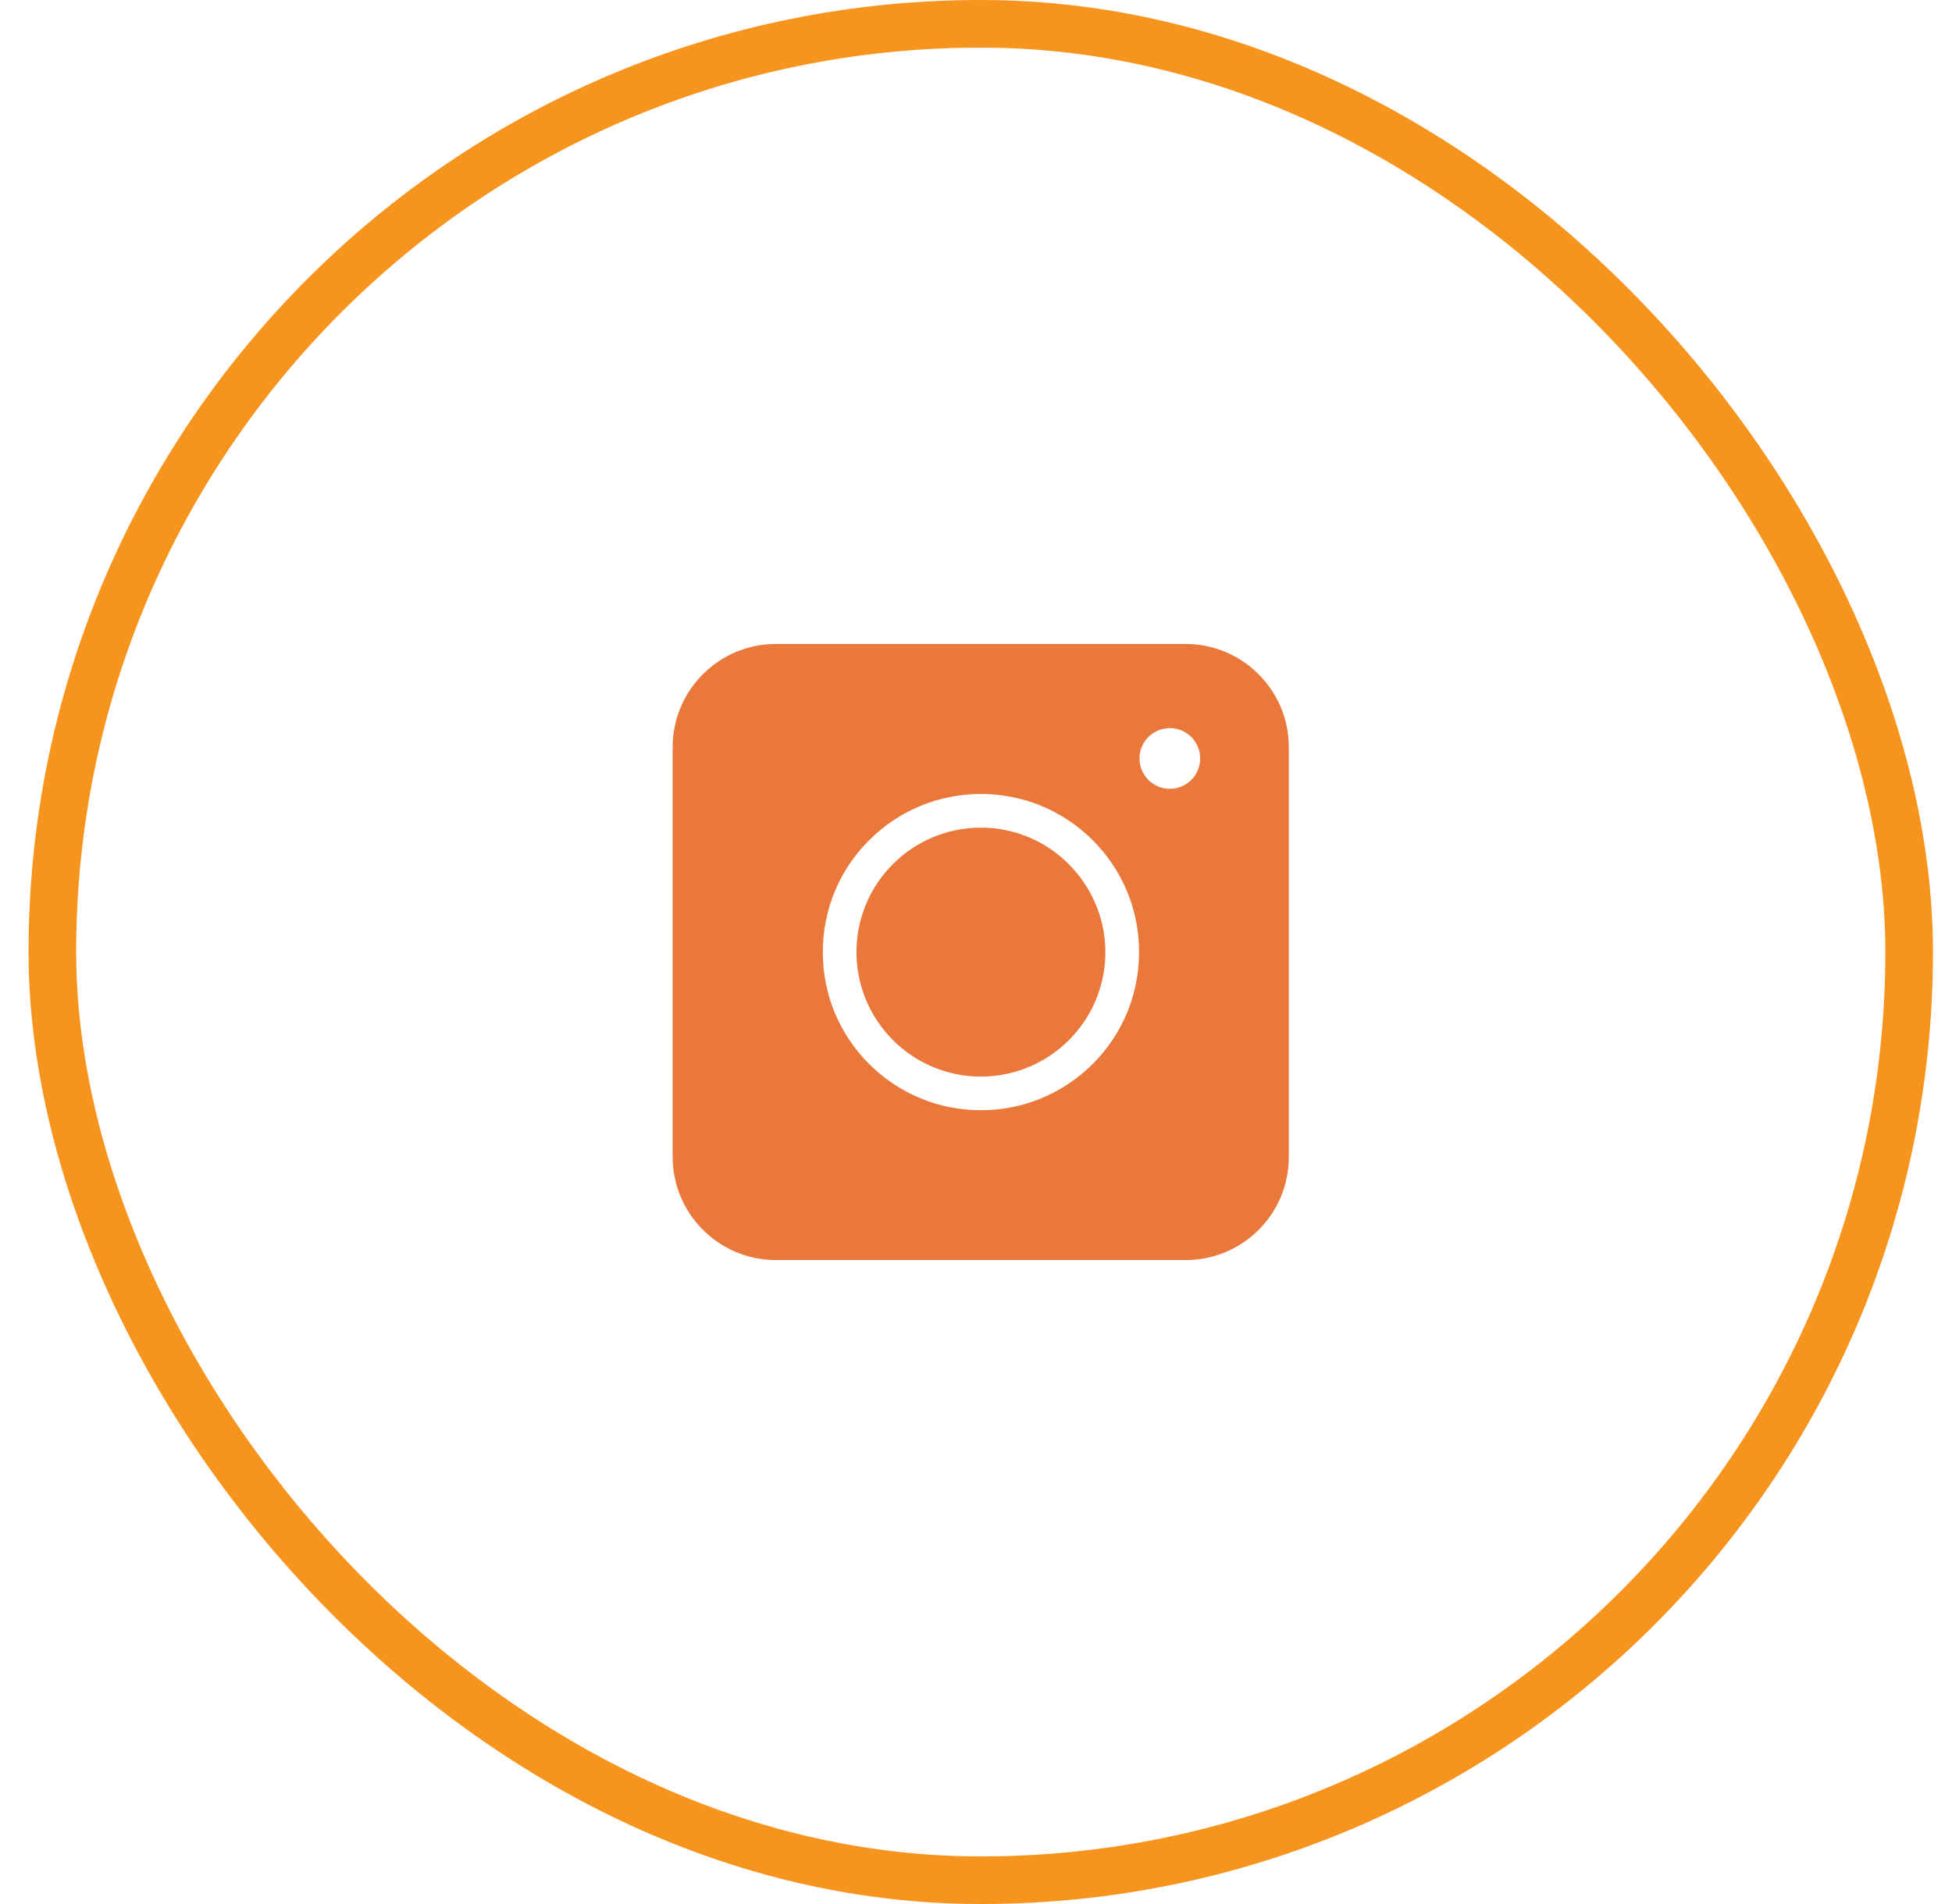
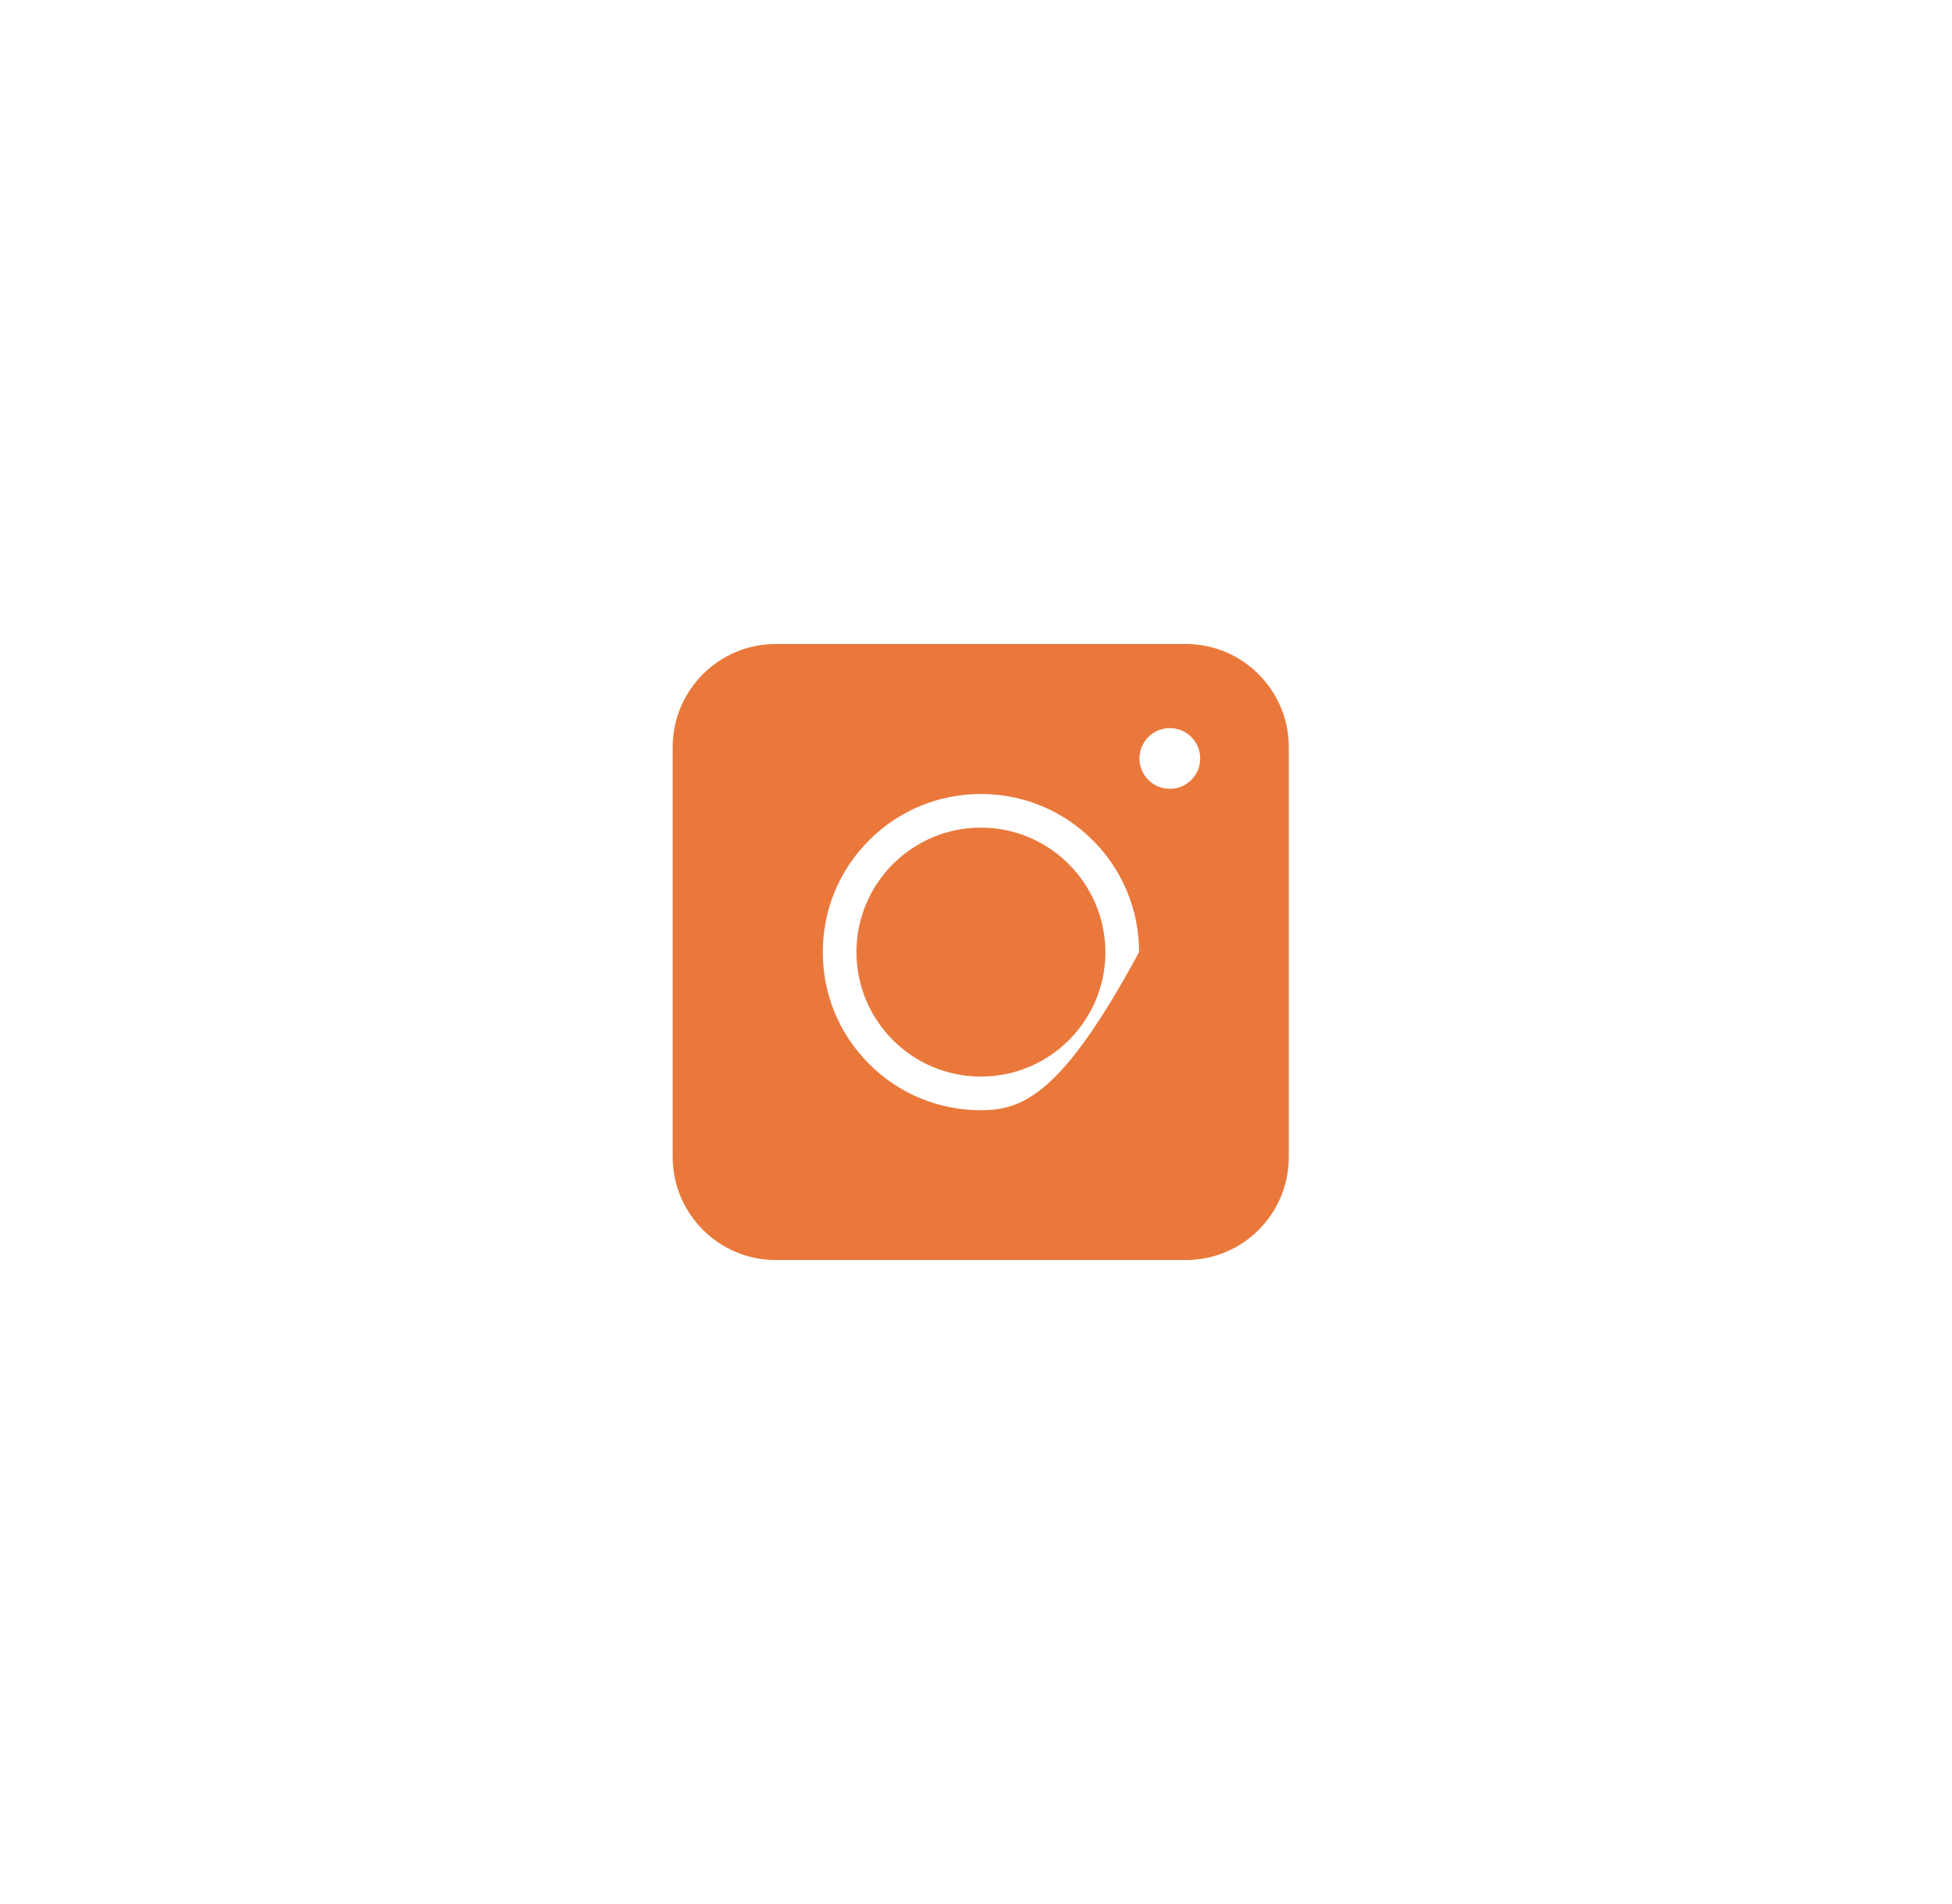
<svg xmlns="http://www.w3.org/2000/svg" width="41" height="40" viewBox="0 0 41 40" fill="none">
-   <rect x="1.1" y="0.5" width="39" height="39" rx="19.5" stroke="#F7941E" />
-   <path fill-rule="evenodd" clip-rule="evenodd" d="M24.907 26.471H16.292C15.101 26.471 14.129 25.498 14.129 24.307V15.692C14.129 14.502 15.101 13.529 16.292 13.529H24.907C26.098 13.529 27.07 14.502 27.07 15.692V24.307C27.07 25.503 26.103 26.471 24.907 26.471ZM20.603 23.324C19.716 23.324 18.881 22.978 18.254 22.351C17.627 21.724 17.282 20.89 17.282 20.002C17.282 19.114 17.627 18.28 18.254 17.653C18.881 17.026 19.716 16.68 20.603 16.68C21.491 16.68 22.325 17.026 22.953 17.653C23.58 18.28 23.925 19.114 23.925 20.002C23.925 20.89 23.58 21.724 22.953 22.351C22.32 22.978 21.491 23.324 20.603 23.324ZM20.603 17.387C19.163 17.387 17.989 18.556 17.989 20.002C17.989 21.442 19.158 22.617 20.603 22.617C22.044 22.617 23.218 21.448 23.218 20.002C23.213 18.562 22.044 17.387 20.603 17.387ZM25.209 15.934C25.209 16.286 24.924 16.572 24.572 16.572C24.219 16.572 23.934 16.286 23.934 15.934C23.934 15.582 24.219 15.296 24.572 15.296C24.924 15.296 25.209 15.582 25.209 15.934Z" fill="#EA783B" />
+   <path fill-rule="evenodd" clip-rule="evenodd" d="M24.907 26.471H16.292C15.101 26.471 14.129 25.498 14.129 24.307V15.692C14.129 14.502 15.101 13.529 16.292 13.529H24.907C26.098 13.529 27.07 14.502 27.07 15.692V24.307C27.07 25.503 26.103 26.471 24.907 26.471ZM20.603 23.324C19.716 23.324 18.881 22.978 18.254 22.351C17.627 21.724 17.282 20.89 17.282 20.002C17.282 19.114 17.627 18.28 18.254 17.653C18.881 17.026 19.716 16.68 20.603 16.68C21.491 16.68 22.325 17.026 22.953 17.653C23.58 18.28 23.925 19.114 23.925 20.002C22.32 22.978 21.491 23.324 20.603 23.324ZM20.603 17.387C19.163 17.387 17.989 18.556 17.989 20.002C17.989 21.442 19.158 22.617 20.603 22.617C22.044 22.617 23.218 21.448 23.218 20.002C23.213 18.562 22.044 17.387 20.603 17.387ZM25.209 15.934C25.209 16.286 24.924 16.572 24.572 16.572C24.219 16.572 23.934 16.286 23.934 15.934C23.934 15.582 24.219 15.296 24.572 15.296C24.924 15.296 25.209 15.582 25.209 15.934Z" fill="#EA783B" />
</svg>